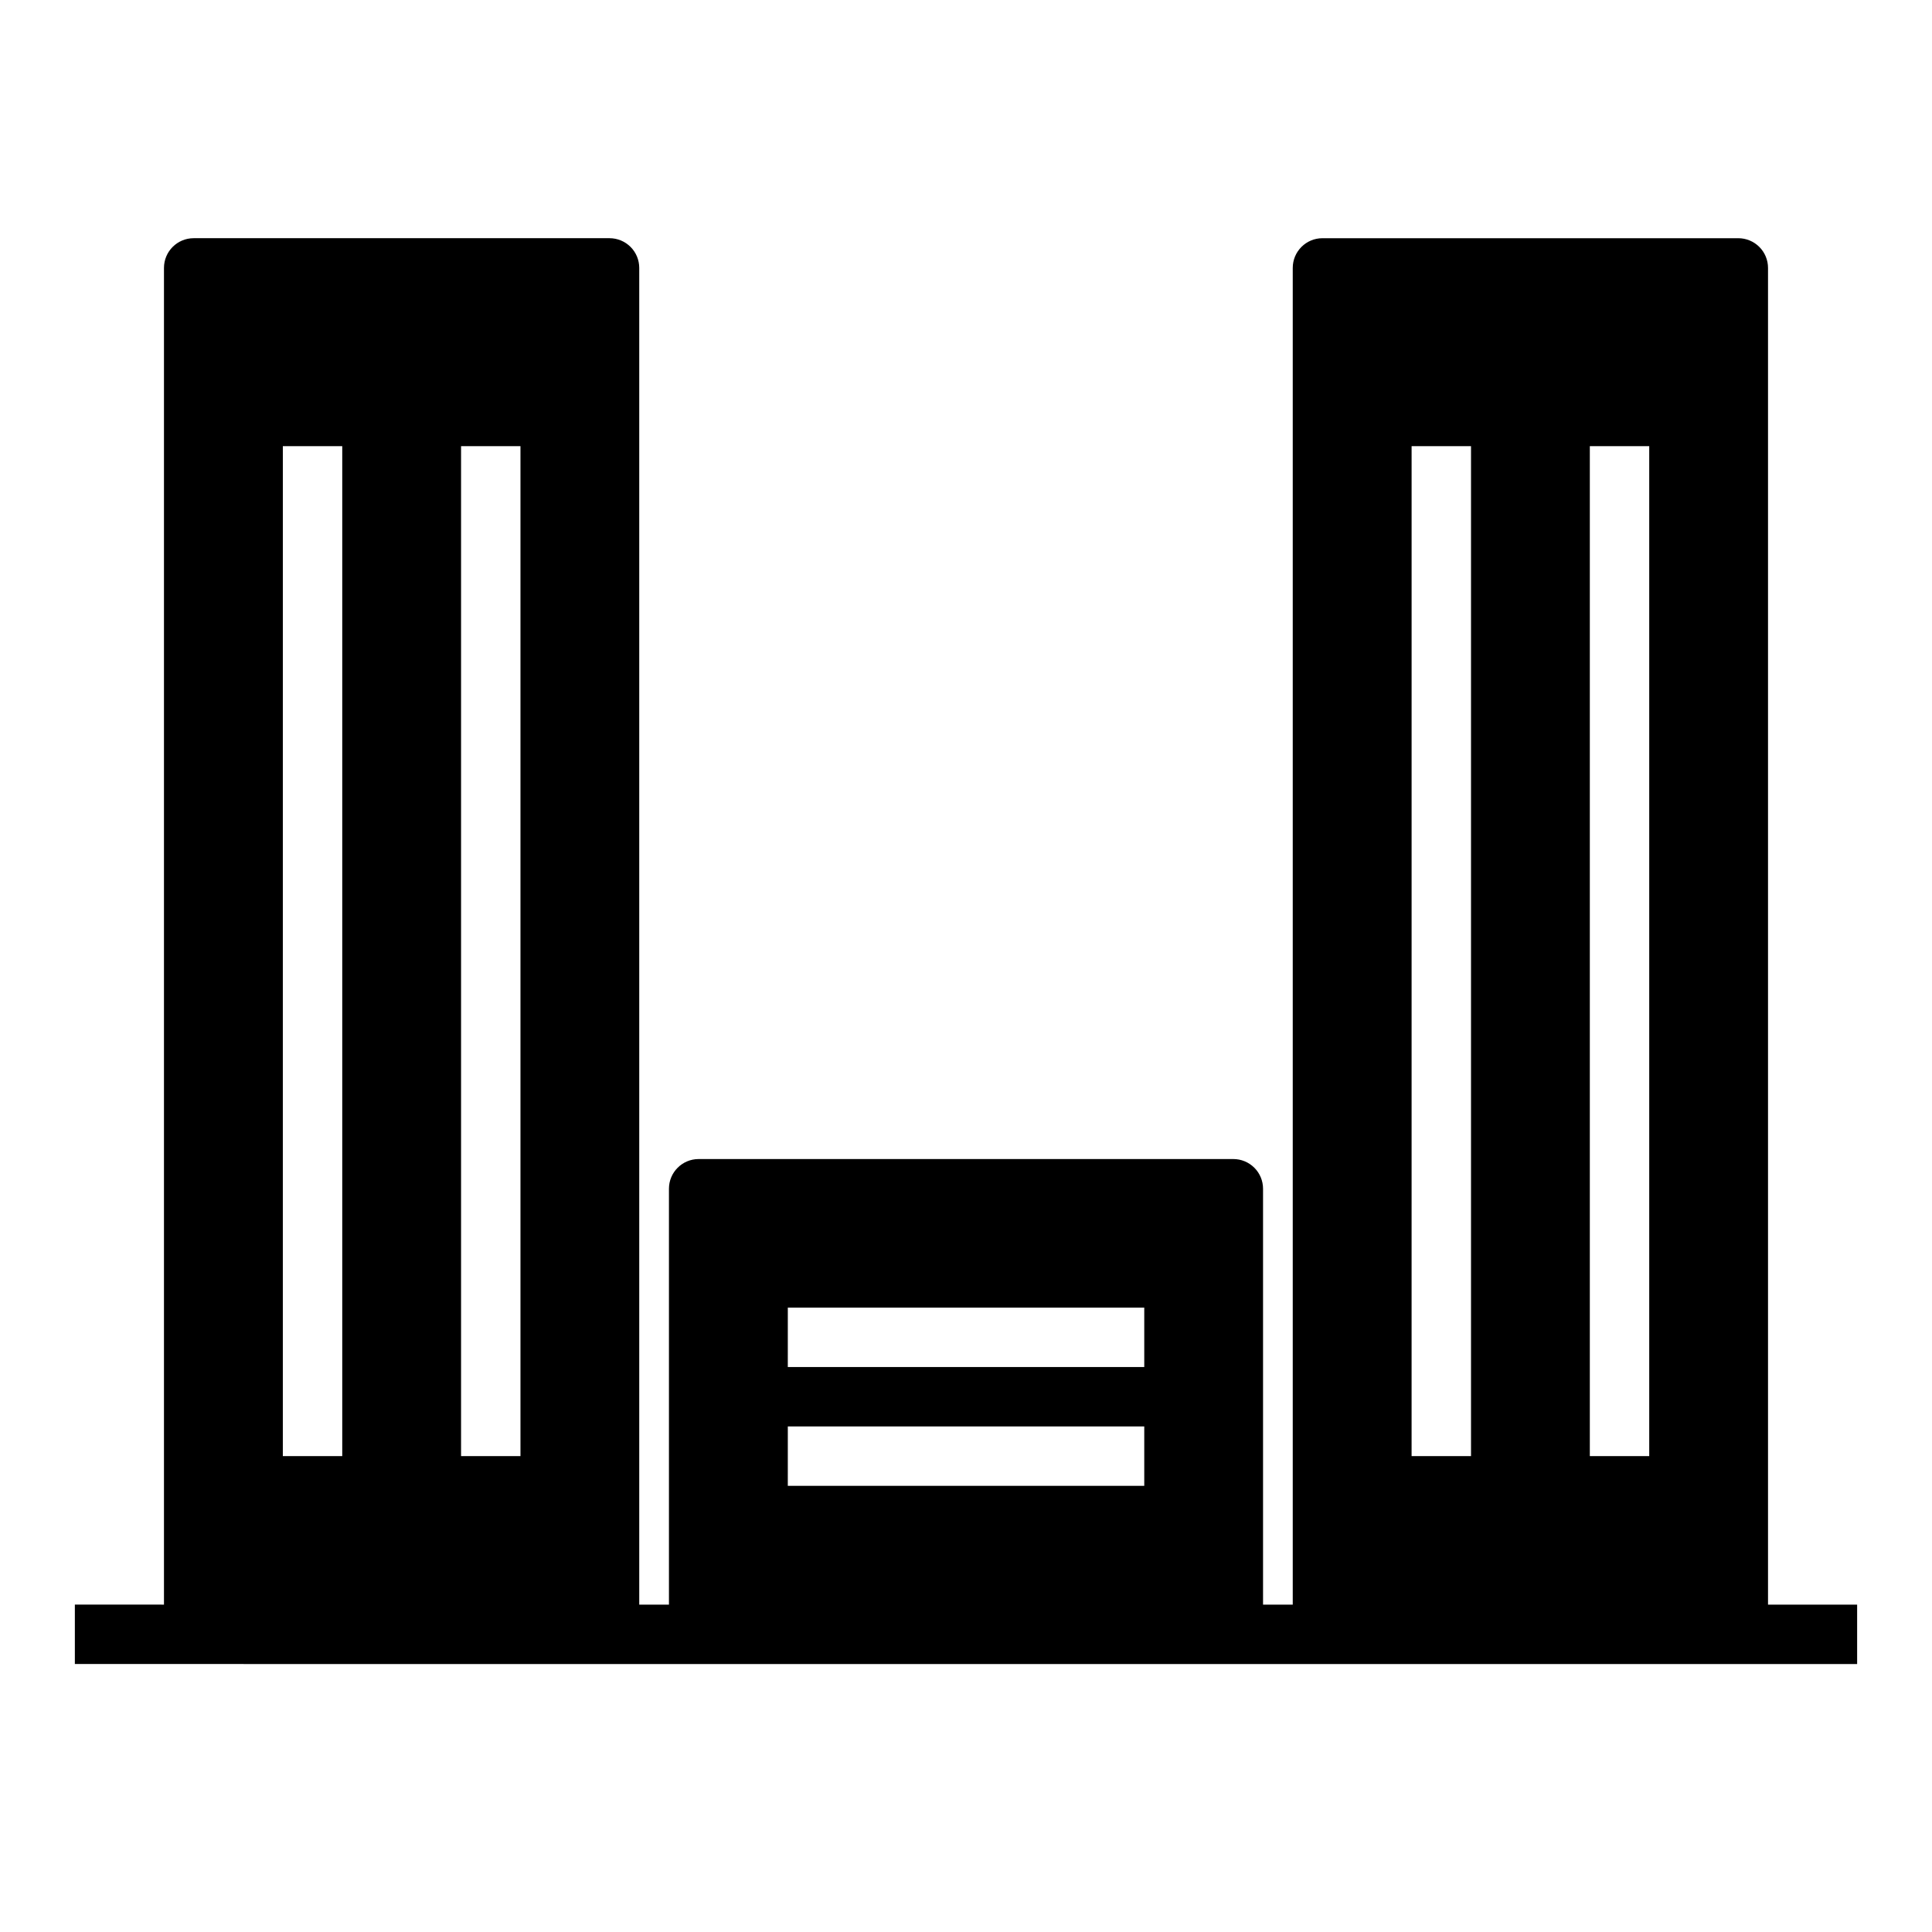
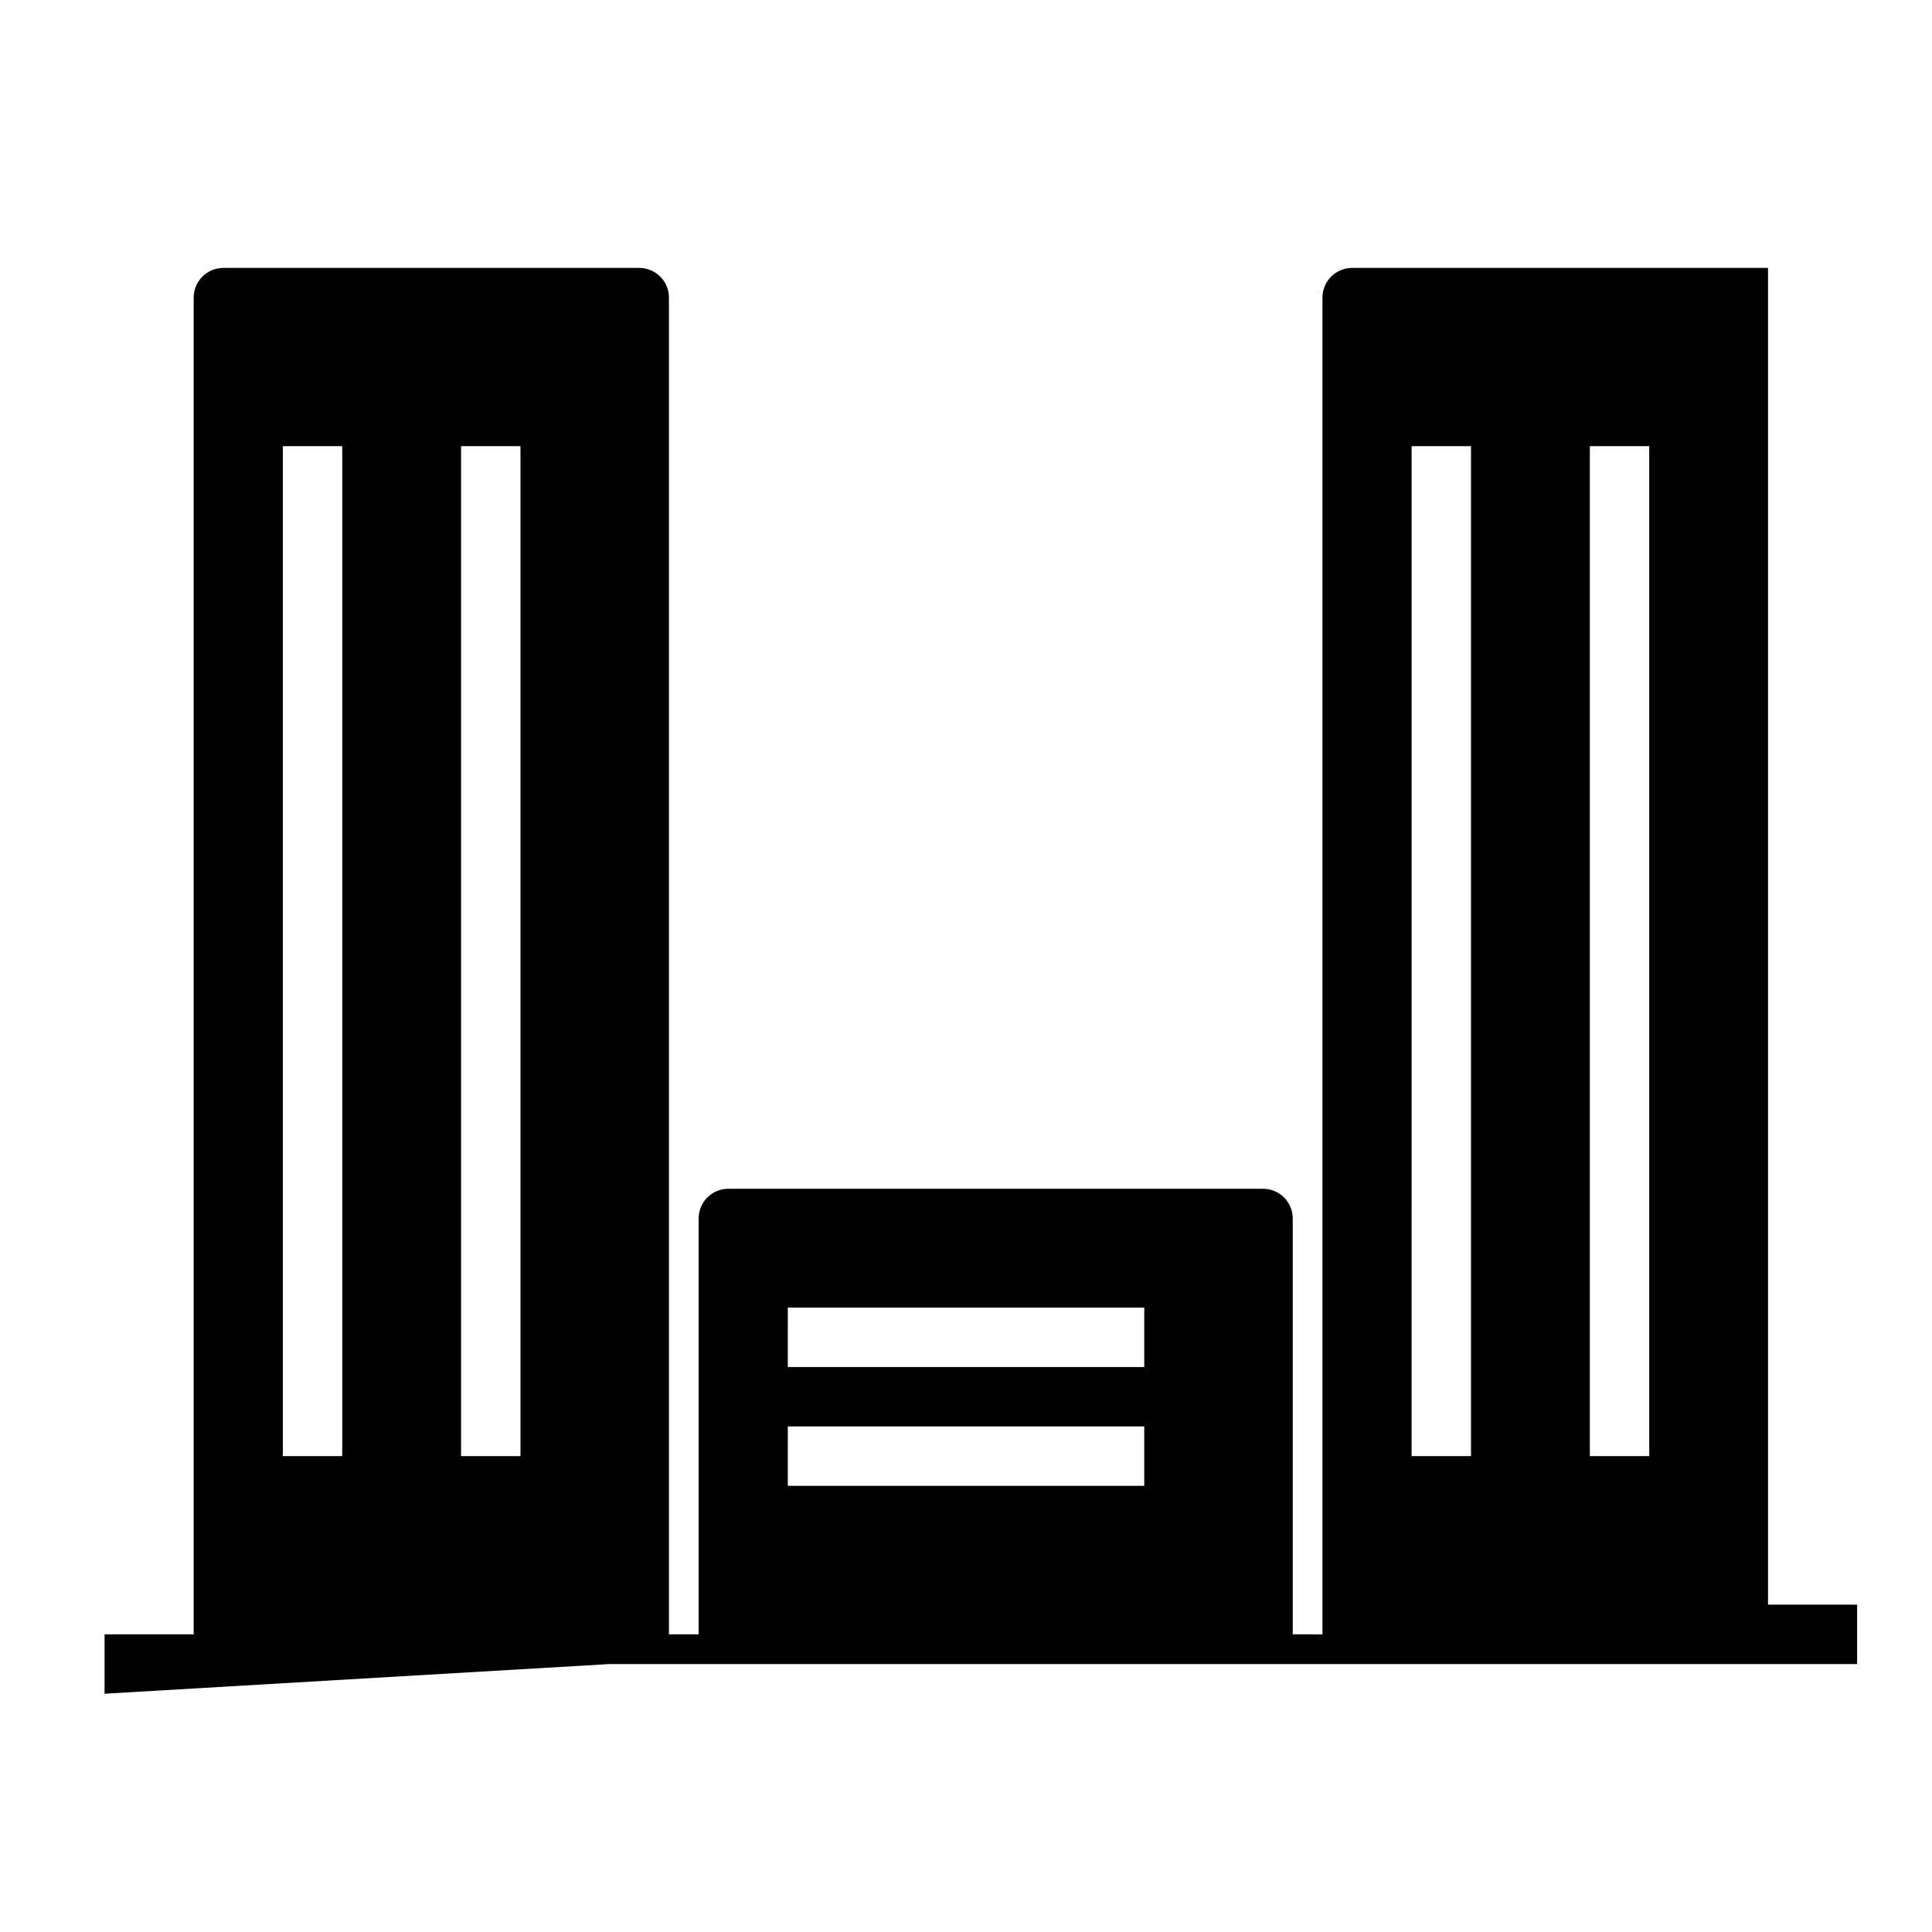
<svg xmlns="http://www.w3.org/2000/svg" fill="#000000" width="800px" height="800px" version="1.1" viewBox="144 144 512 512">
-   <path d="m305.54 584.99h330.62v-15.742l-23.617-0.004v-354.24c0-2.09-0.828-4.094-2.305-5.566-1.477-1.477-3.481-2.309-5.566-2.309h-110.21c-4.348 0-7.871 3.527-7.871 7.875v354.24l-7.871-0.004v-110.21c0-2.09-0.828-4.09-2.305-5.566-1.477-1.477-3.481-2.305-5.566-2.305h-141.7c-4.348 0-7.871 3.523-7.871 7.871v110.21h-7.871v-354.24c0-2.09-0.828-4.094-2.305-5.566-1.477-1.477-3.481-2.309-5.566-2.309h-110.21c-4.348 0-7.871 3.527-7.871 7.875v354.24l-23.617-0.004v15.742zm259.78-322.75h15.742v267.65h-15.742zm-47.23 0h15.742v267.65h-15.746zm-165.31 228.29h94.461v15.742h-94.465zm0 31.488h94.461v15.742h-94.465zm-86.594-259.78h15.742v267.65h-15.742zm-47.23 0h15.742v267.65h-15.746z" />
+   <path d="m305.54 584.99h330.62v-15.742l-23.617-0.004v-354.24h-110.21c-4.348 0-7.871 3.527-7.871 7.875v354.24l-7.871-0.004v-110.21c0-2.09-0.828-4.09-2.305-5.566-1.477-1.477-3.481-2.305-5.566-2.305h-141.7c-4.348 0-7.871 3.523-7.871 7.871v110.21h-7.871v-354.24c0-2.09-0.828-4.094-2.305-5.566-1.477-1.477-3.481-2.309-5.566-2.309h-110.21c-4.348 0-7.871 3.527-7.871 7.875v354.24l-23.617-0.004v15.742zm259.78-322.75h15.742v267.65h-15.742zm-47.23 0h15.742v267.65h-15.746zm-165.31 228.29h94.461v15.742h-94.465zm0 31.488h94.461v15.742h-94.465zm-86.594-259.78h15.742v267.65h-15.742zm-47.23 0h15.742v267.65h-15.746z" />
</svg>